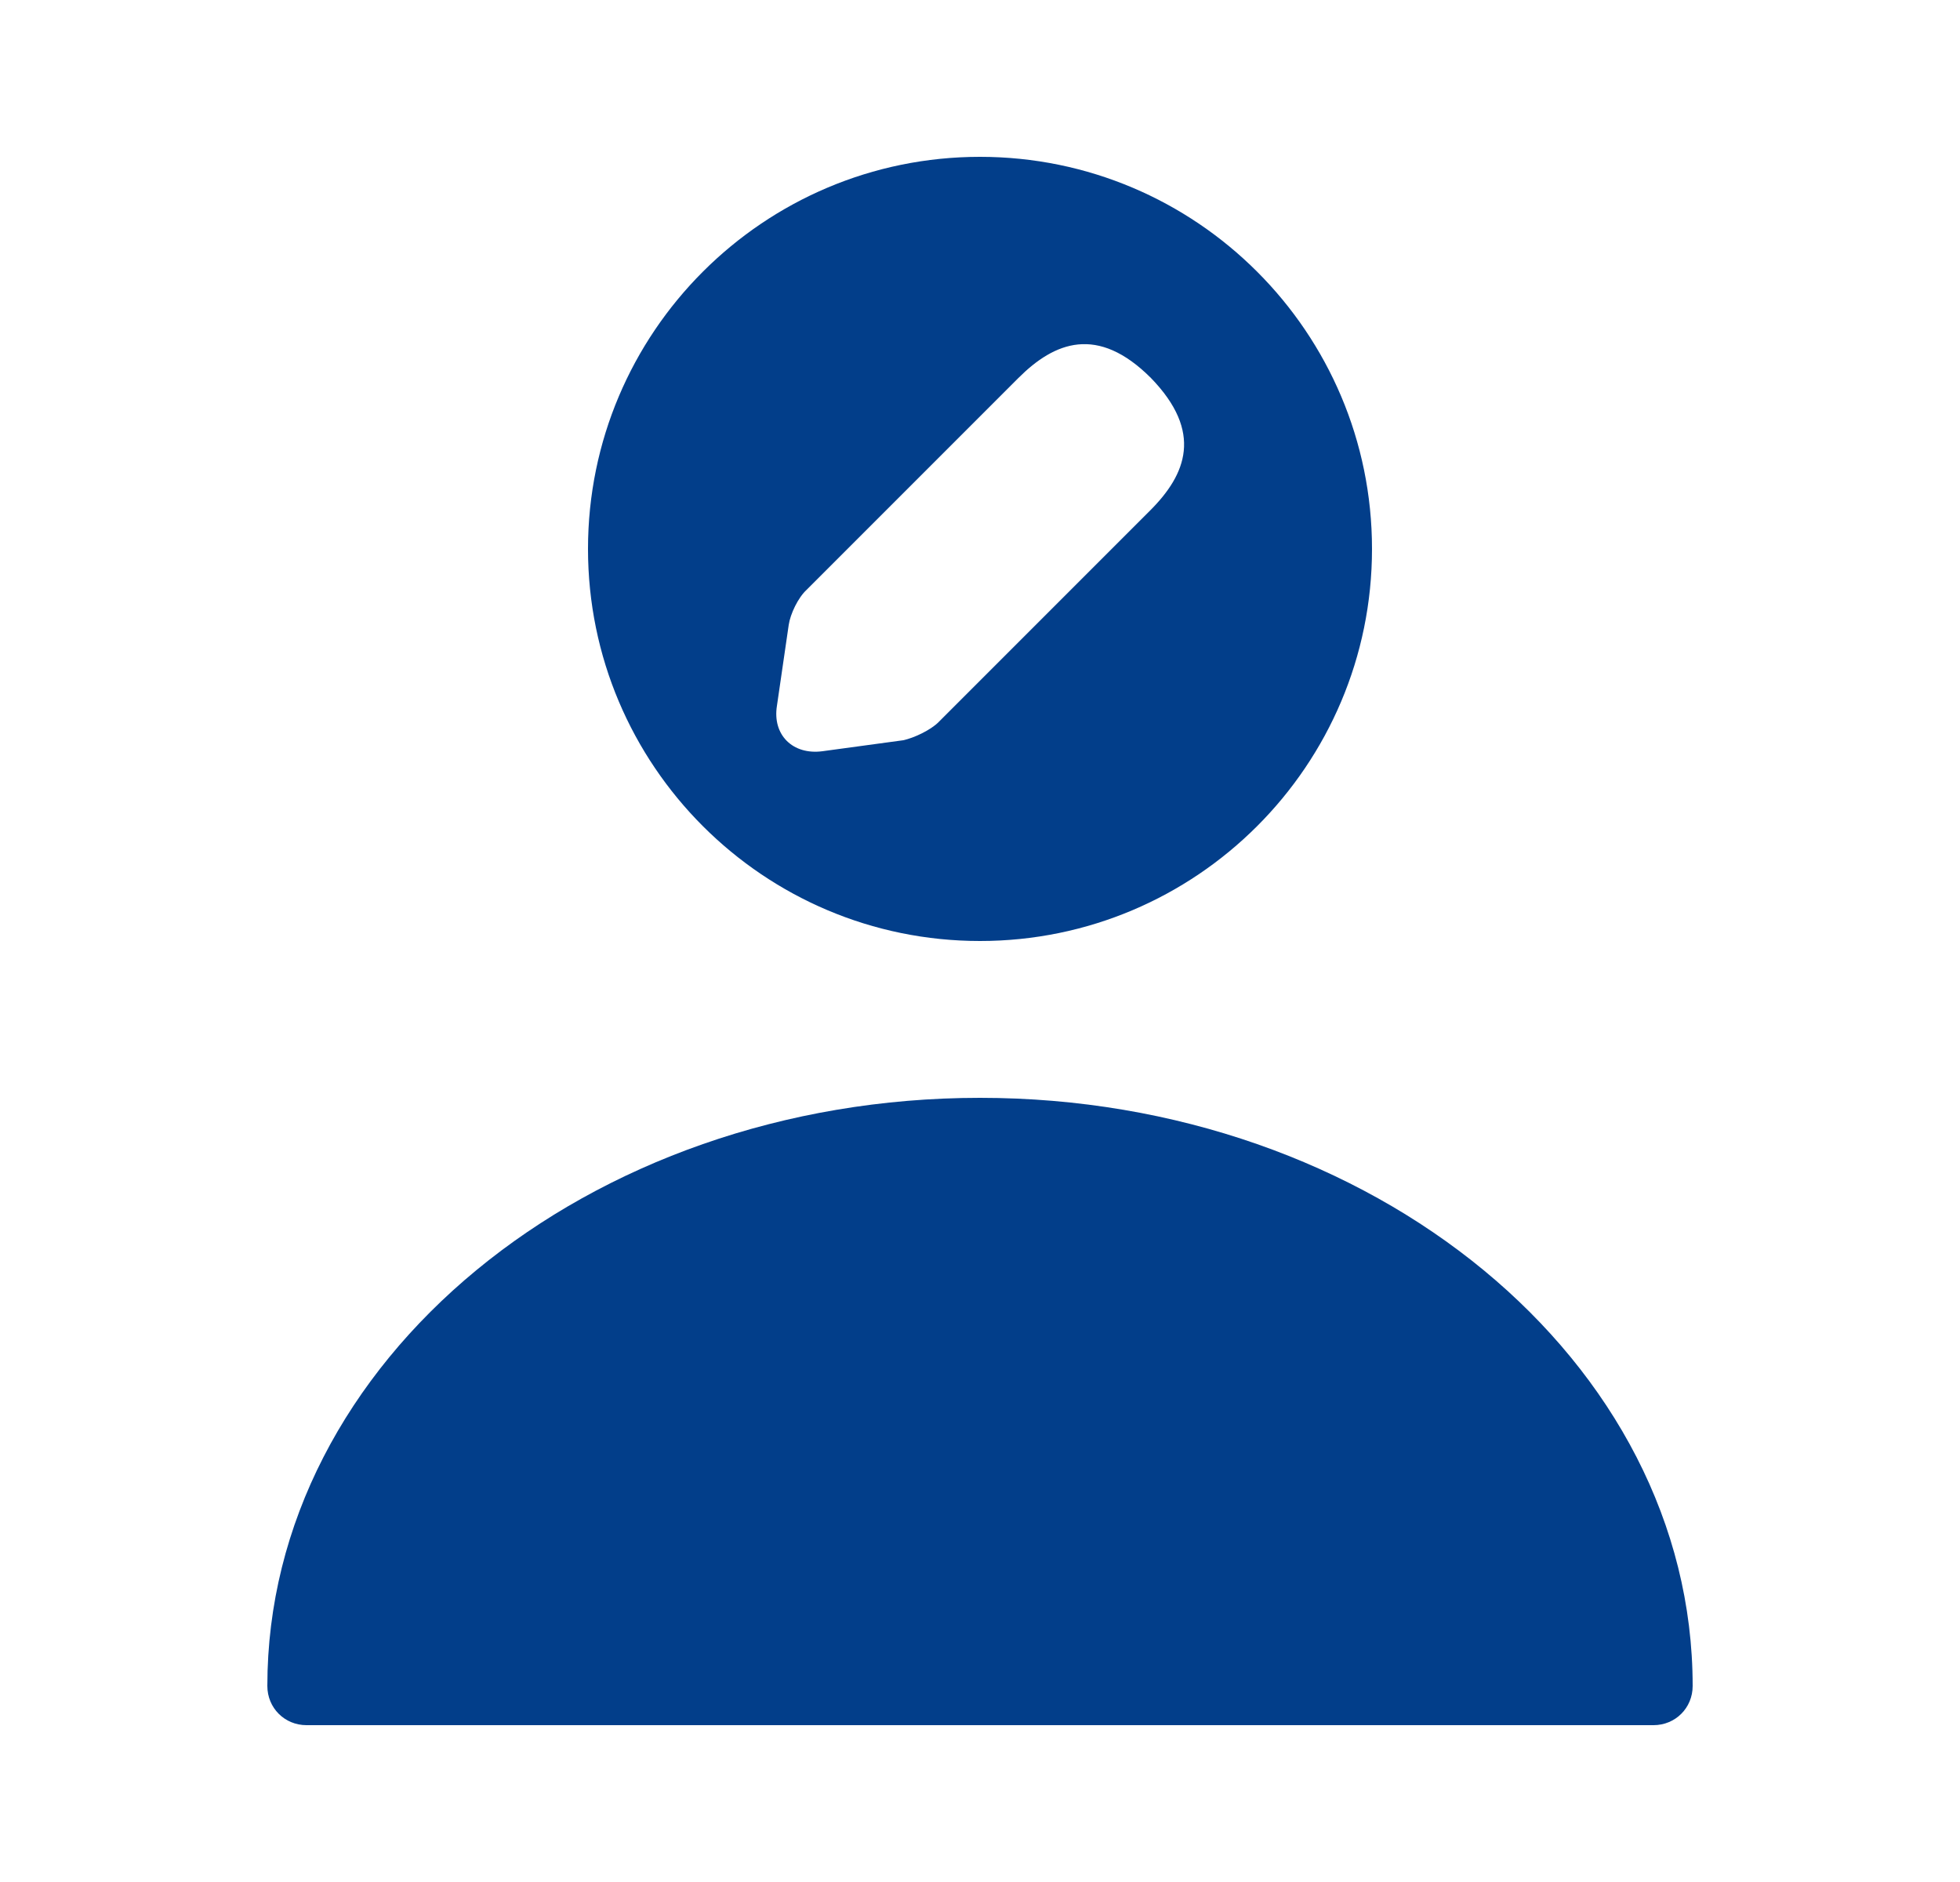
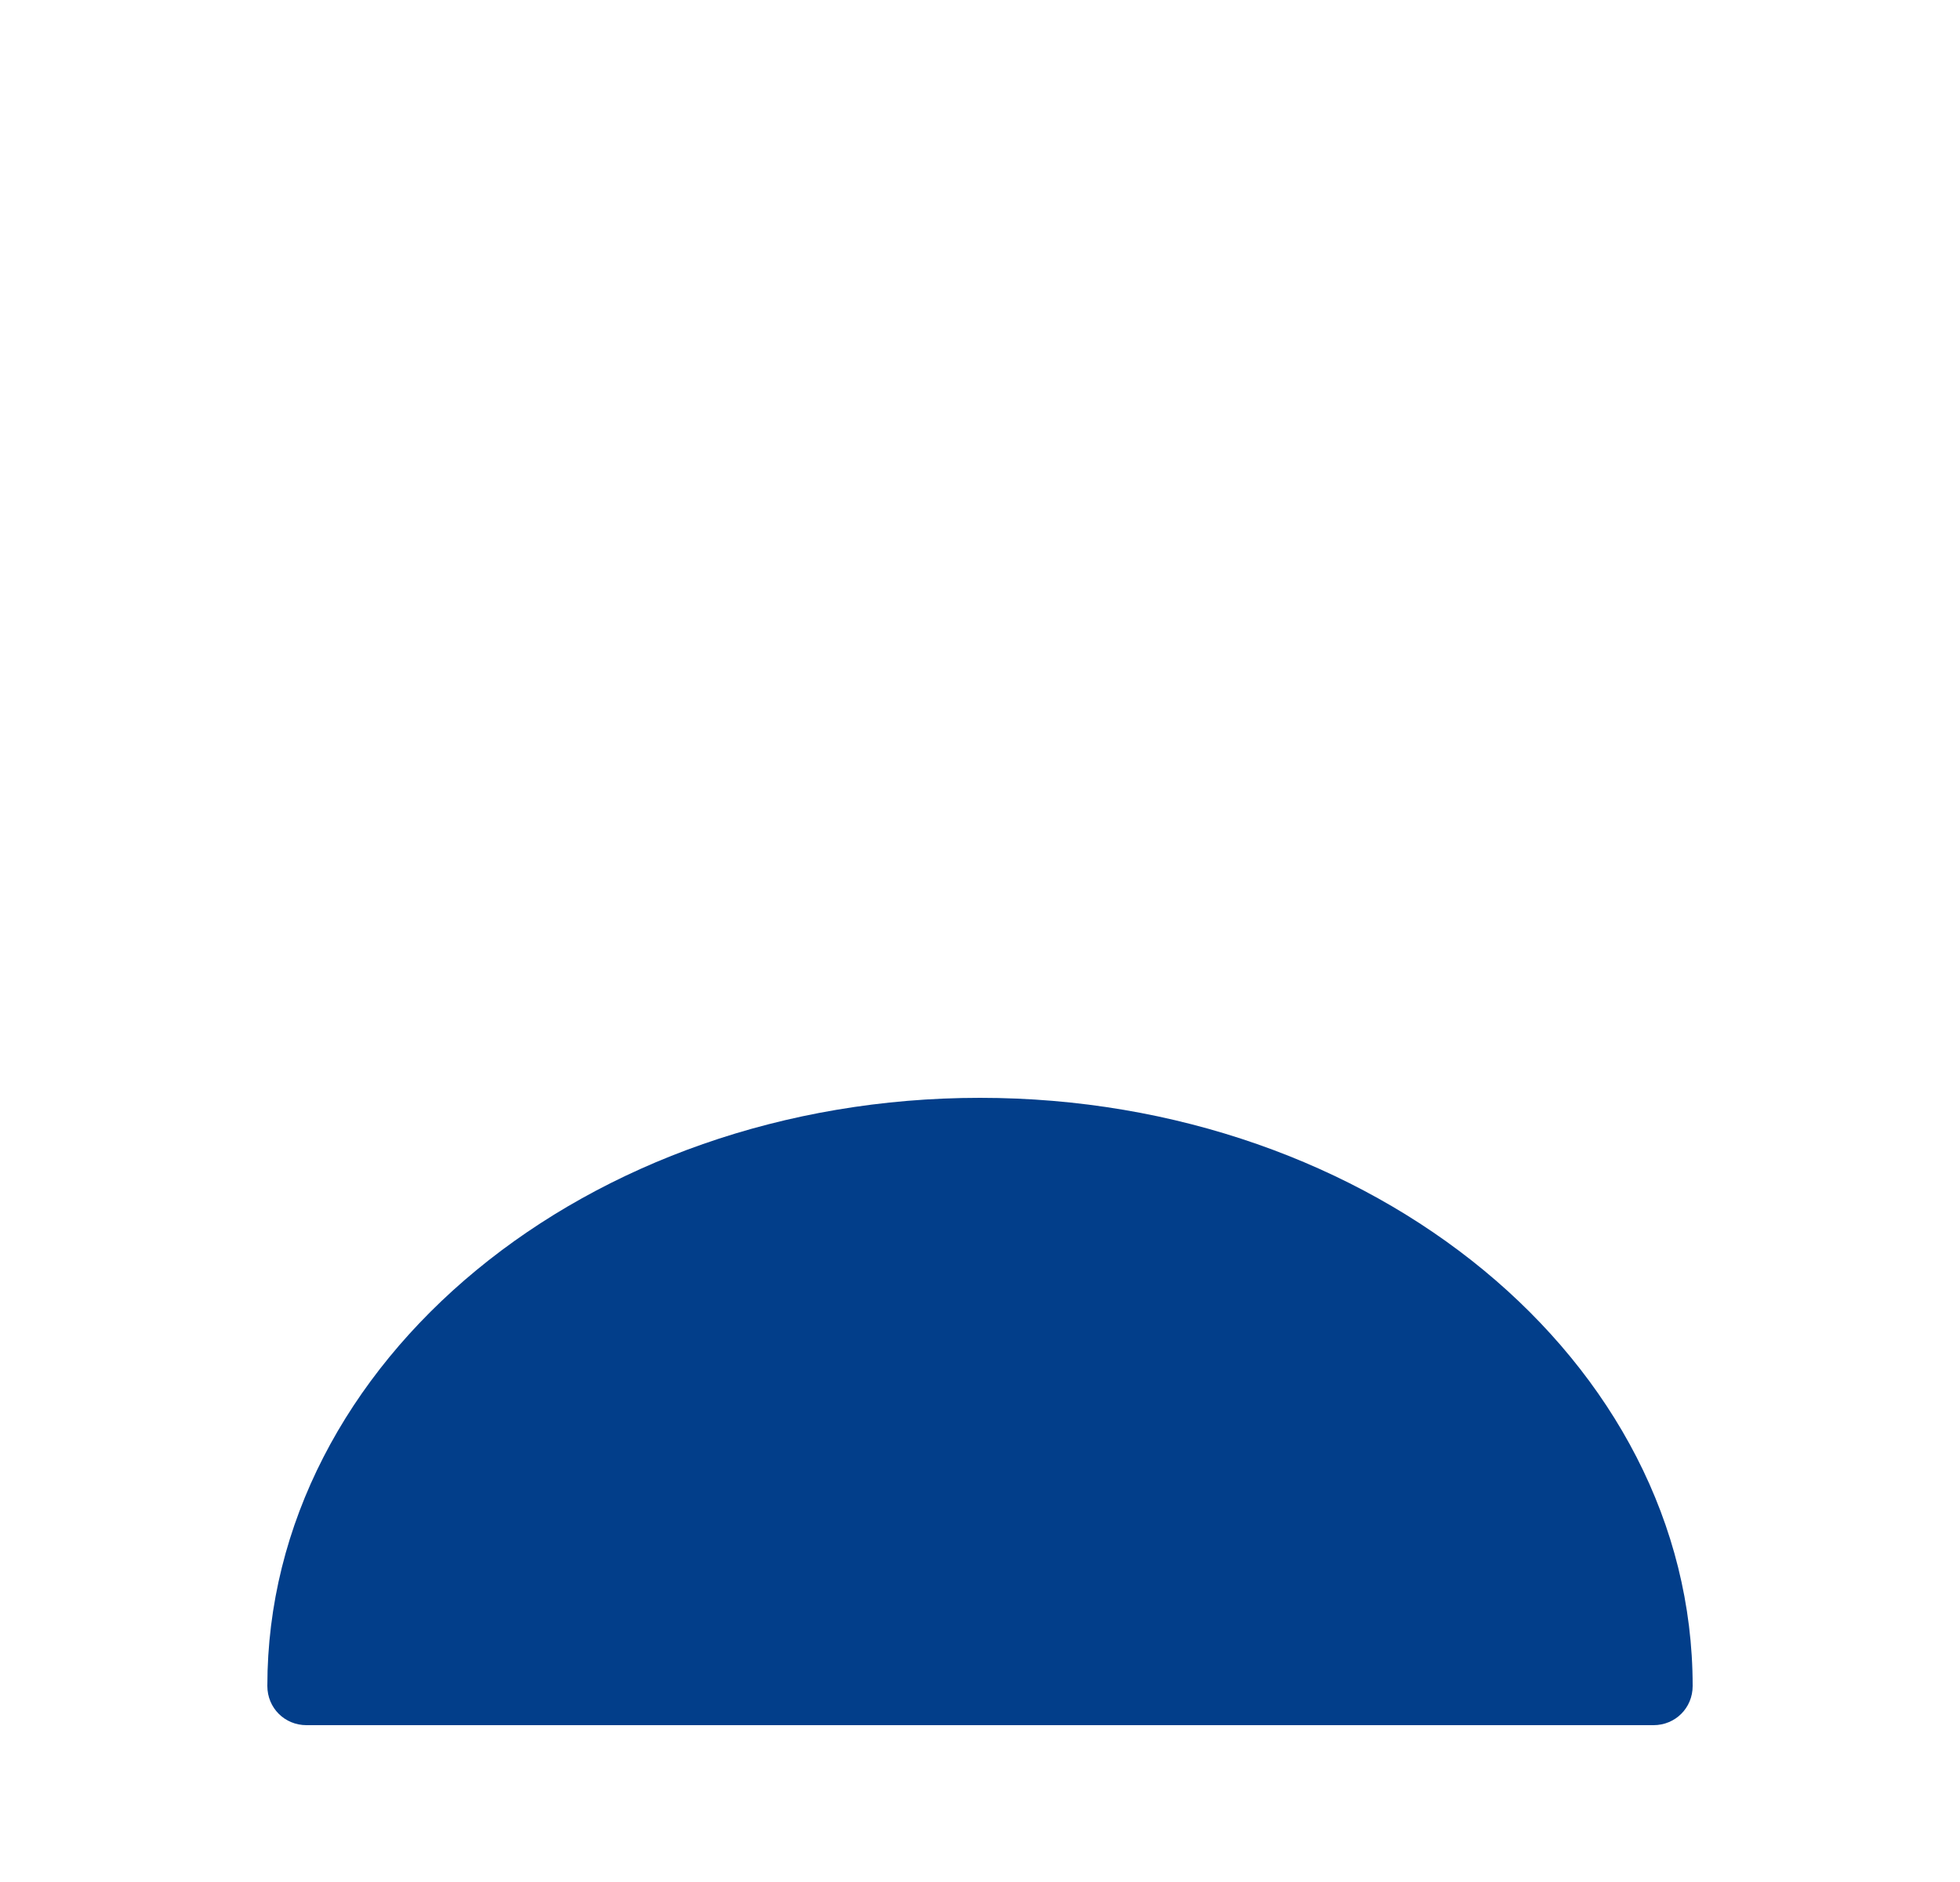
<svg xmlns="http://www.w3.org/2000/svg" width="25" height="24" viewBox="0 0 25 24" fill="none">
-   <path d="M12.5 2C9.74 2 7.5 4.24 7.5 7C7.5 9.76 9.74 12 12.5 12C15.26 12 17.5 9.76 17.5 7C17.5 4.24 15.26 2 12.5 2ZM14.67 6.51L11.97 9.21C11.87 9.31 11.66 9.41 11.52 9.44L10.49 9.58C10.11 9.63 9.85 9.37 9.91 9L10.06 7.97C10.08 7.83 10.18 7.62 10.29 7.52L12.99 4.82C13.45 4.36 14 4.14 14.68 4.82C15.35 5.51 15.13 6.05 14.67 6.51Z" fill="#023E8A" />
-   <path d="M12.5 14C7.49 14 3.41 17.36 3.41 21.5C3.41 21.78 3.63 22 3.91 22H21.09C21.37 22 21.59 21.78 21.59 21.5C21.59 17.36 17.51 14 12.5 14Z" fill="#023E8A" />
+   <path d="M12.5 14C7.49 14 3.41 17.36 3.41 21.5C3.41 21.78 3.63 22 3.91 22H21.09C21.37 22 21.59 21.78 21.59 21.5C21.59 17.36 17.51 14 12.5 14" fill="#023E8A" />
</svg>